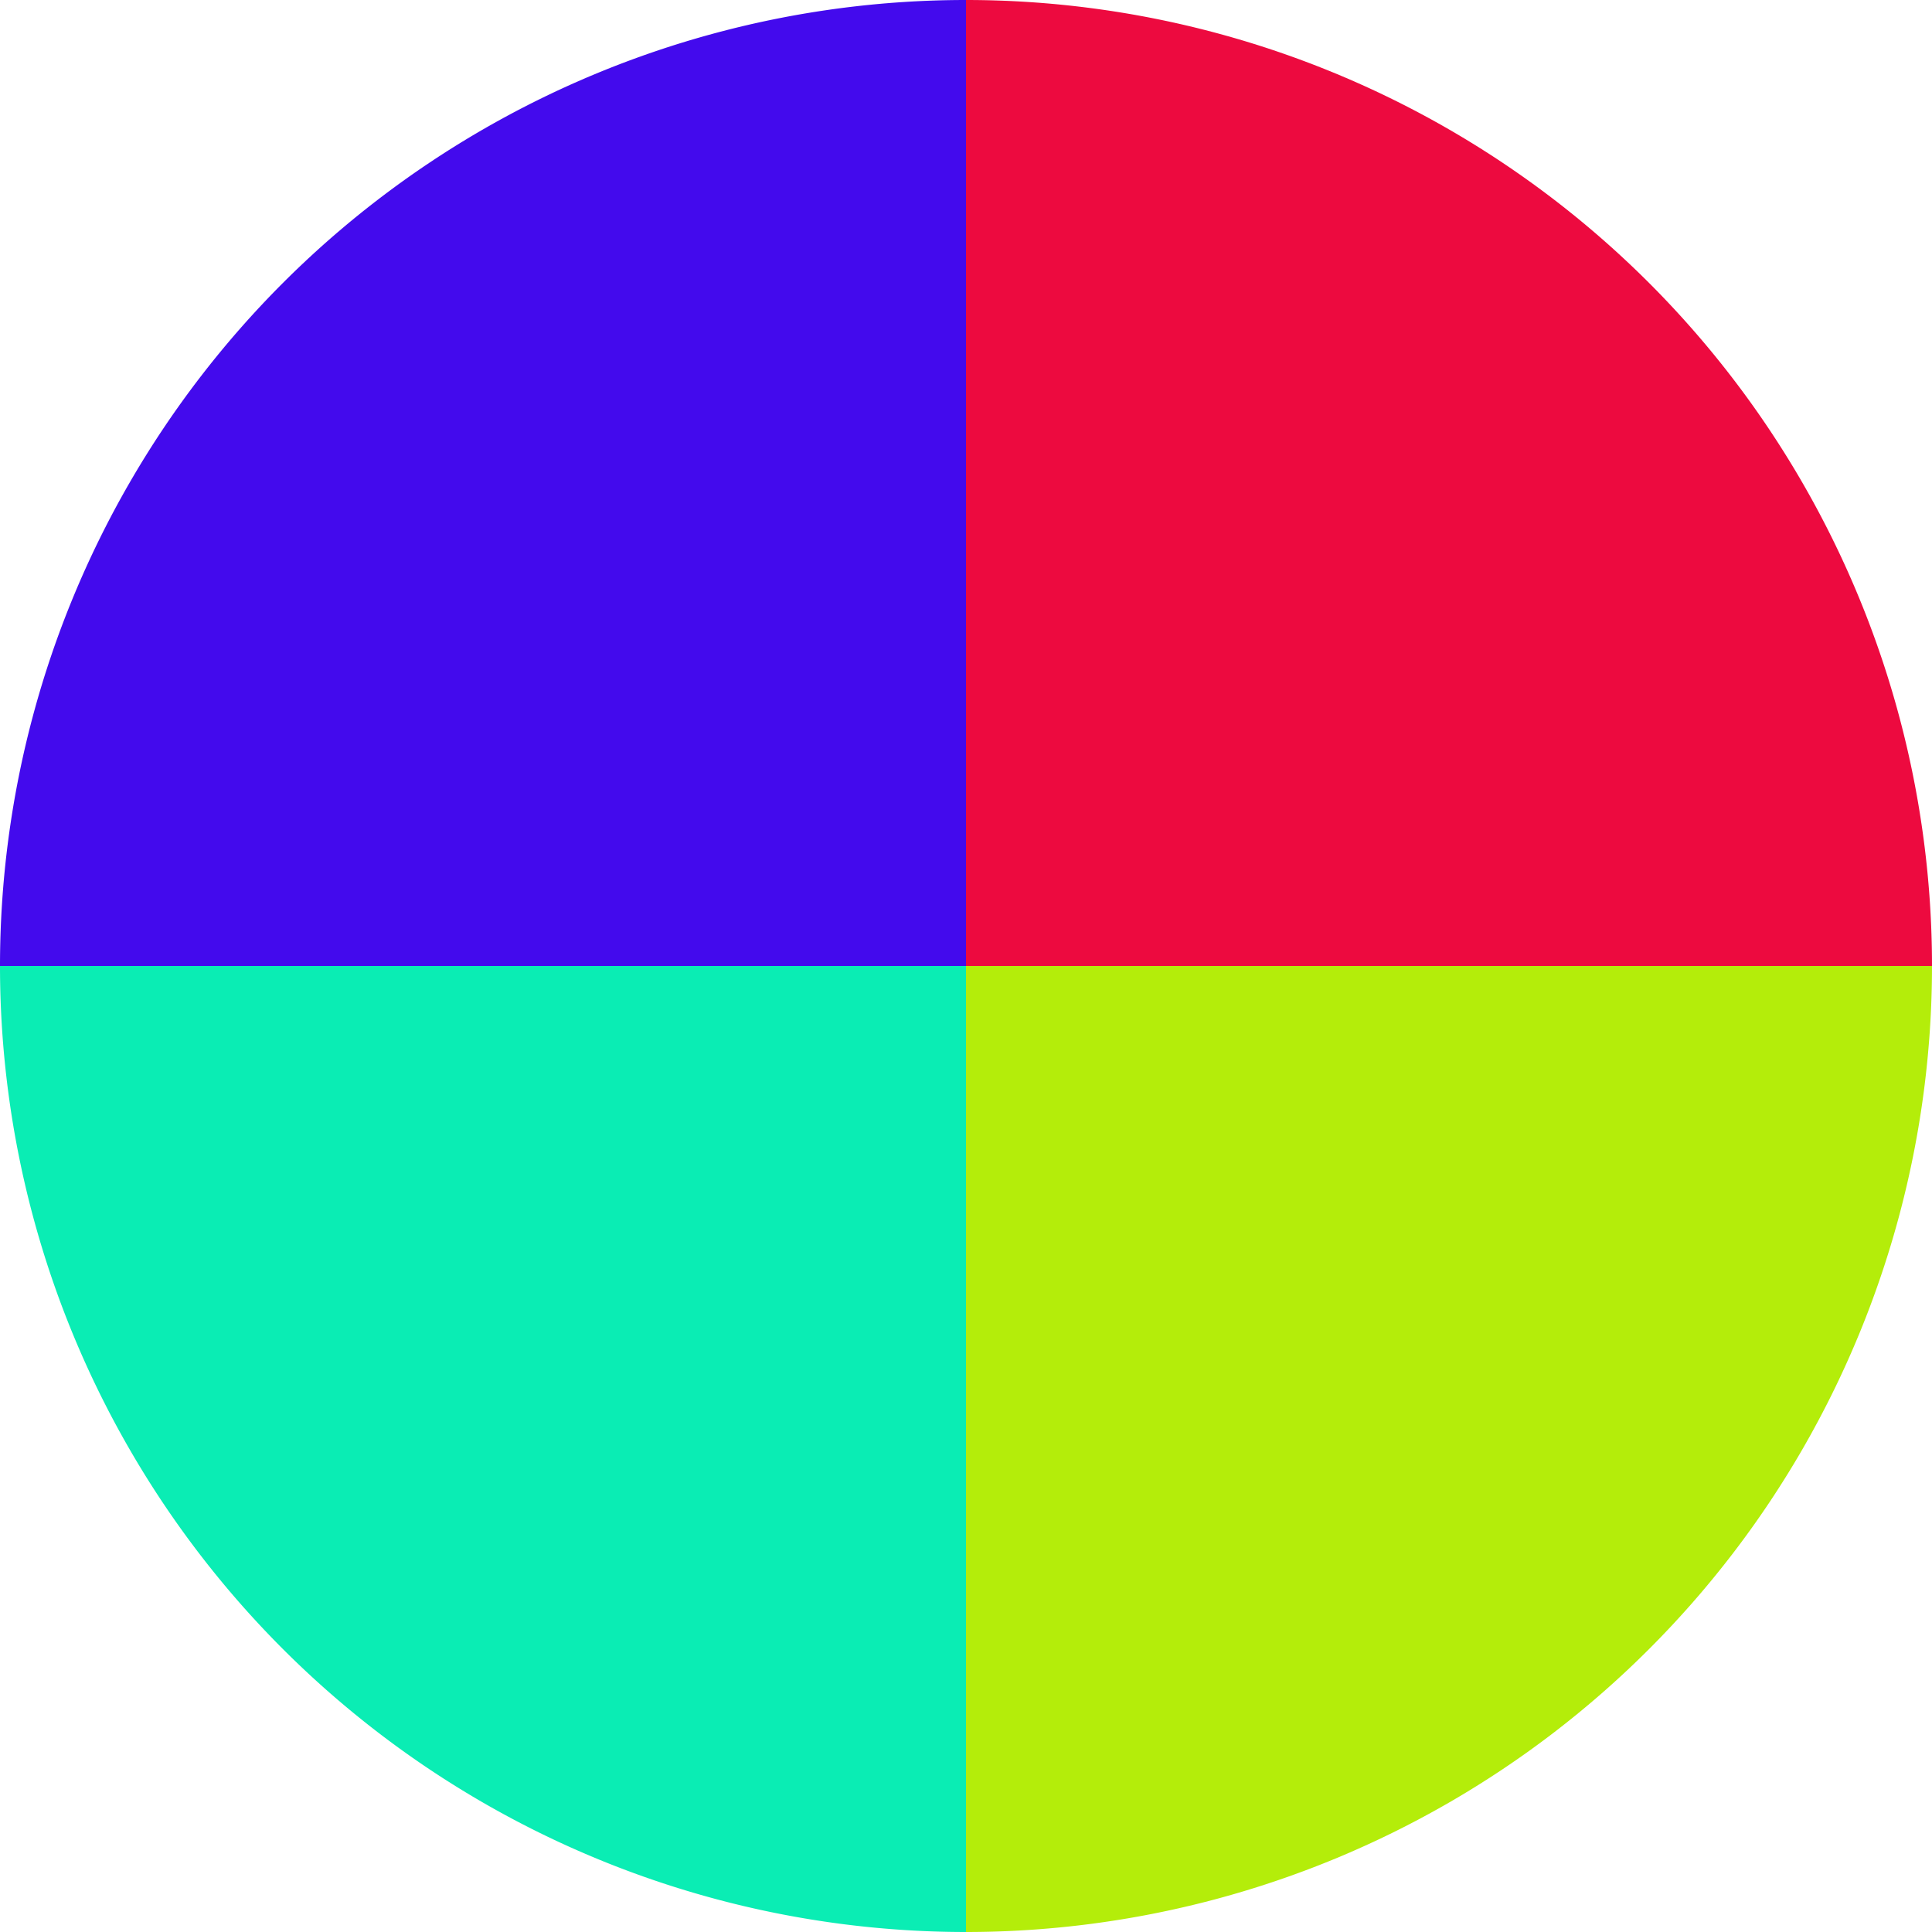
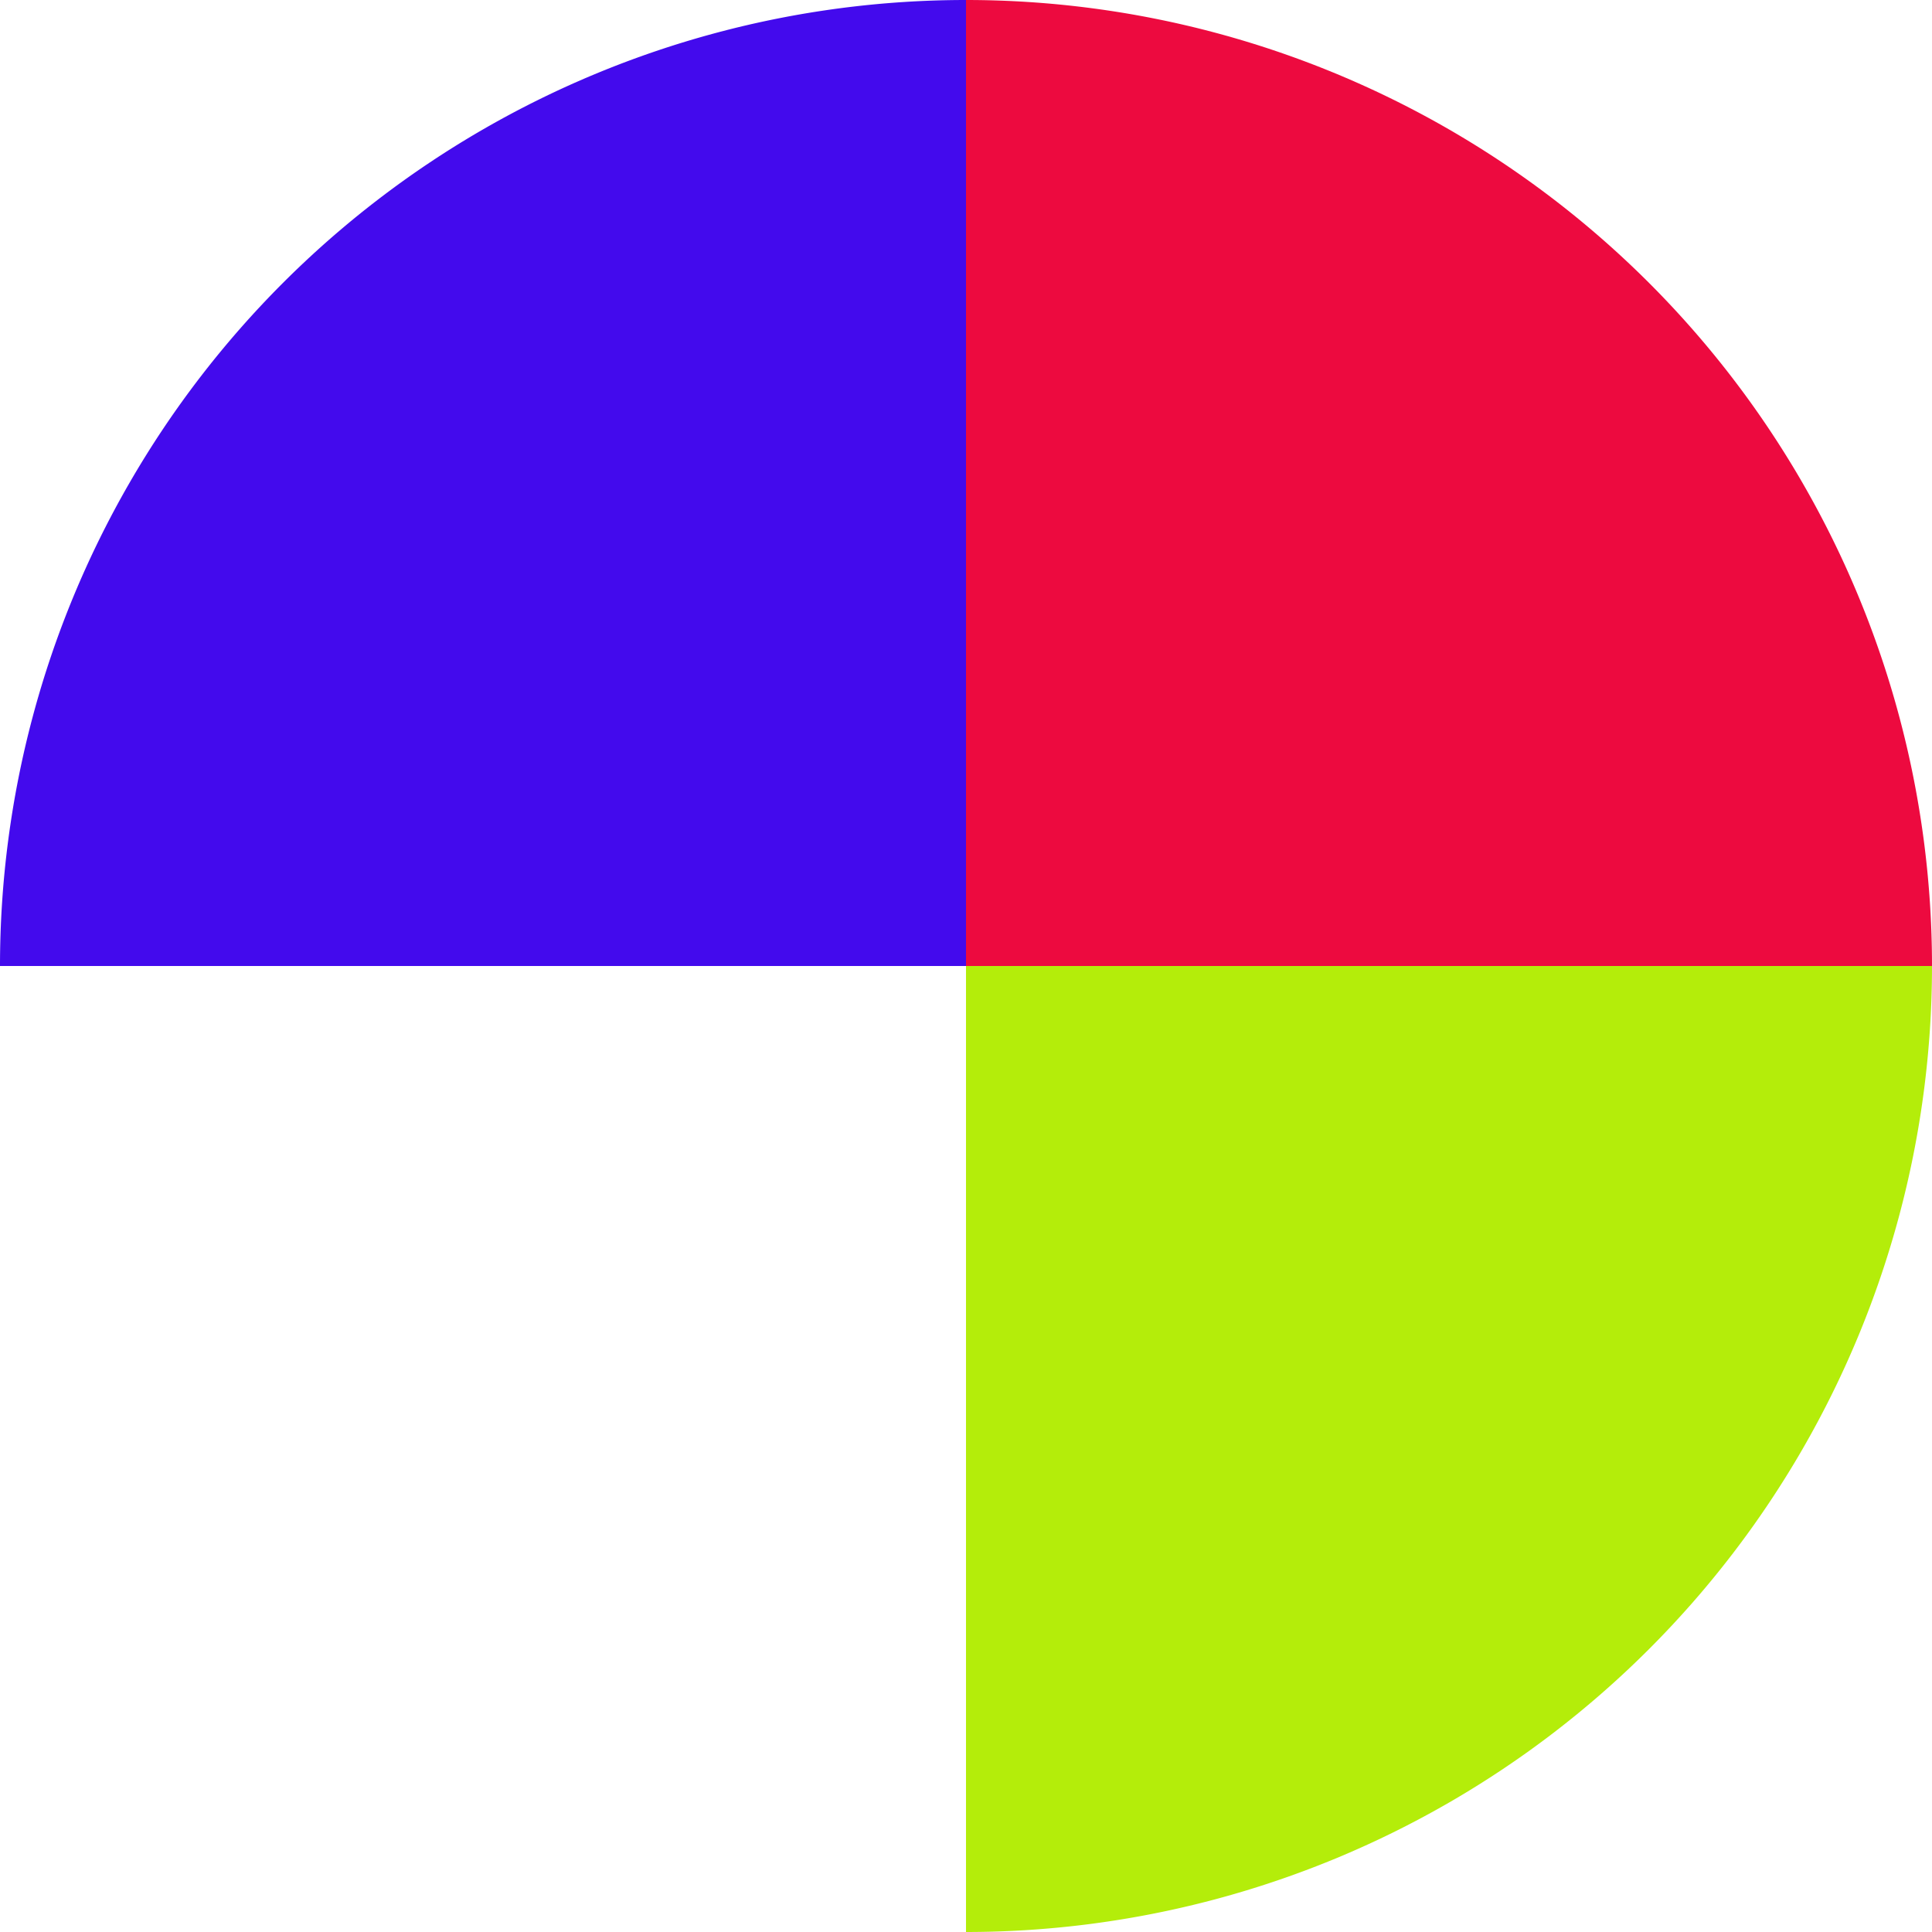
<svg xmlns="http://www.w3.org/2000/svg" width="500" height="500" viewBox="-1 -1 2 2">
  <path d="M 0 -1               A 1,1 0 0,1 1 0             L 0,0              z" fill="#ed0a3f" />
  <path d="M 1 0               A 1,1 0 0,1 0 1             L 0,0              z" fill="#b4ed0a" />
-   <path d="M 0 1               A 1,1 0 0,1 -1 0             L 0,0              z" fill="#0aedb4" />
  <path d="M -1 0               A 1,1 0 0,1 -0 -1             L 0,0              z" fill="#430aed" />
</svg>